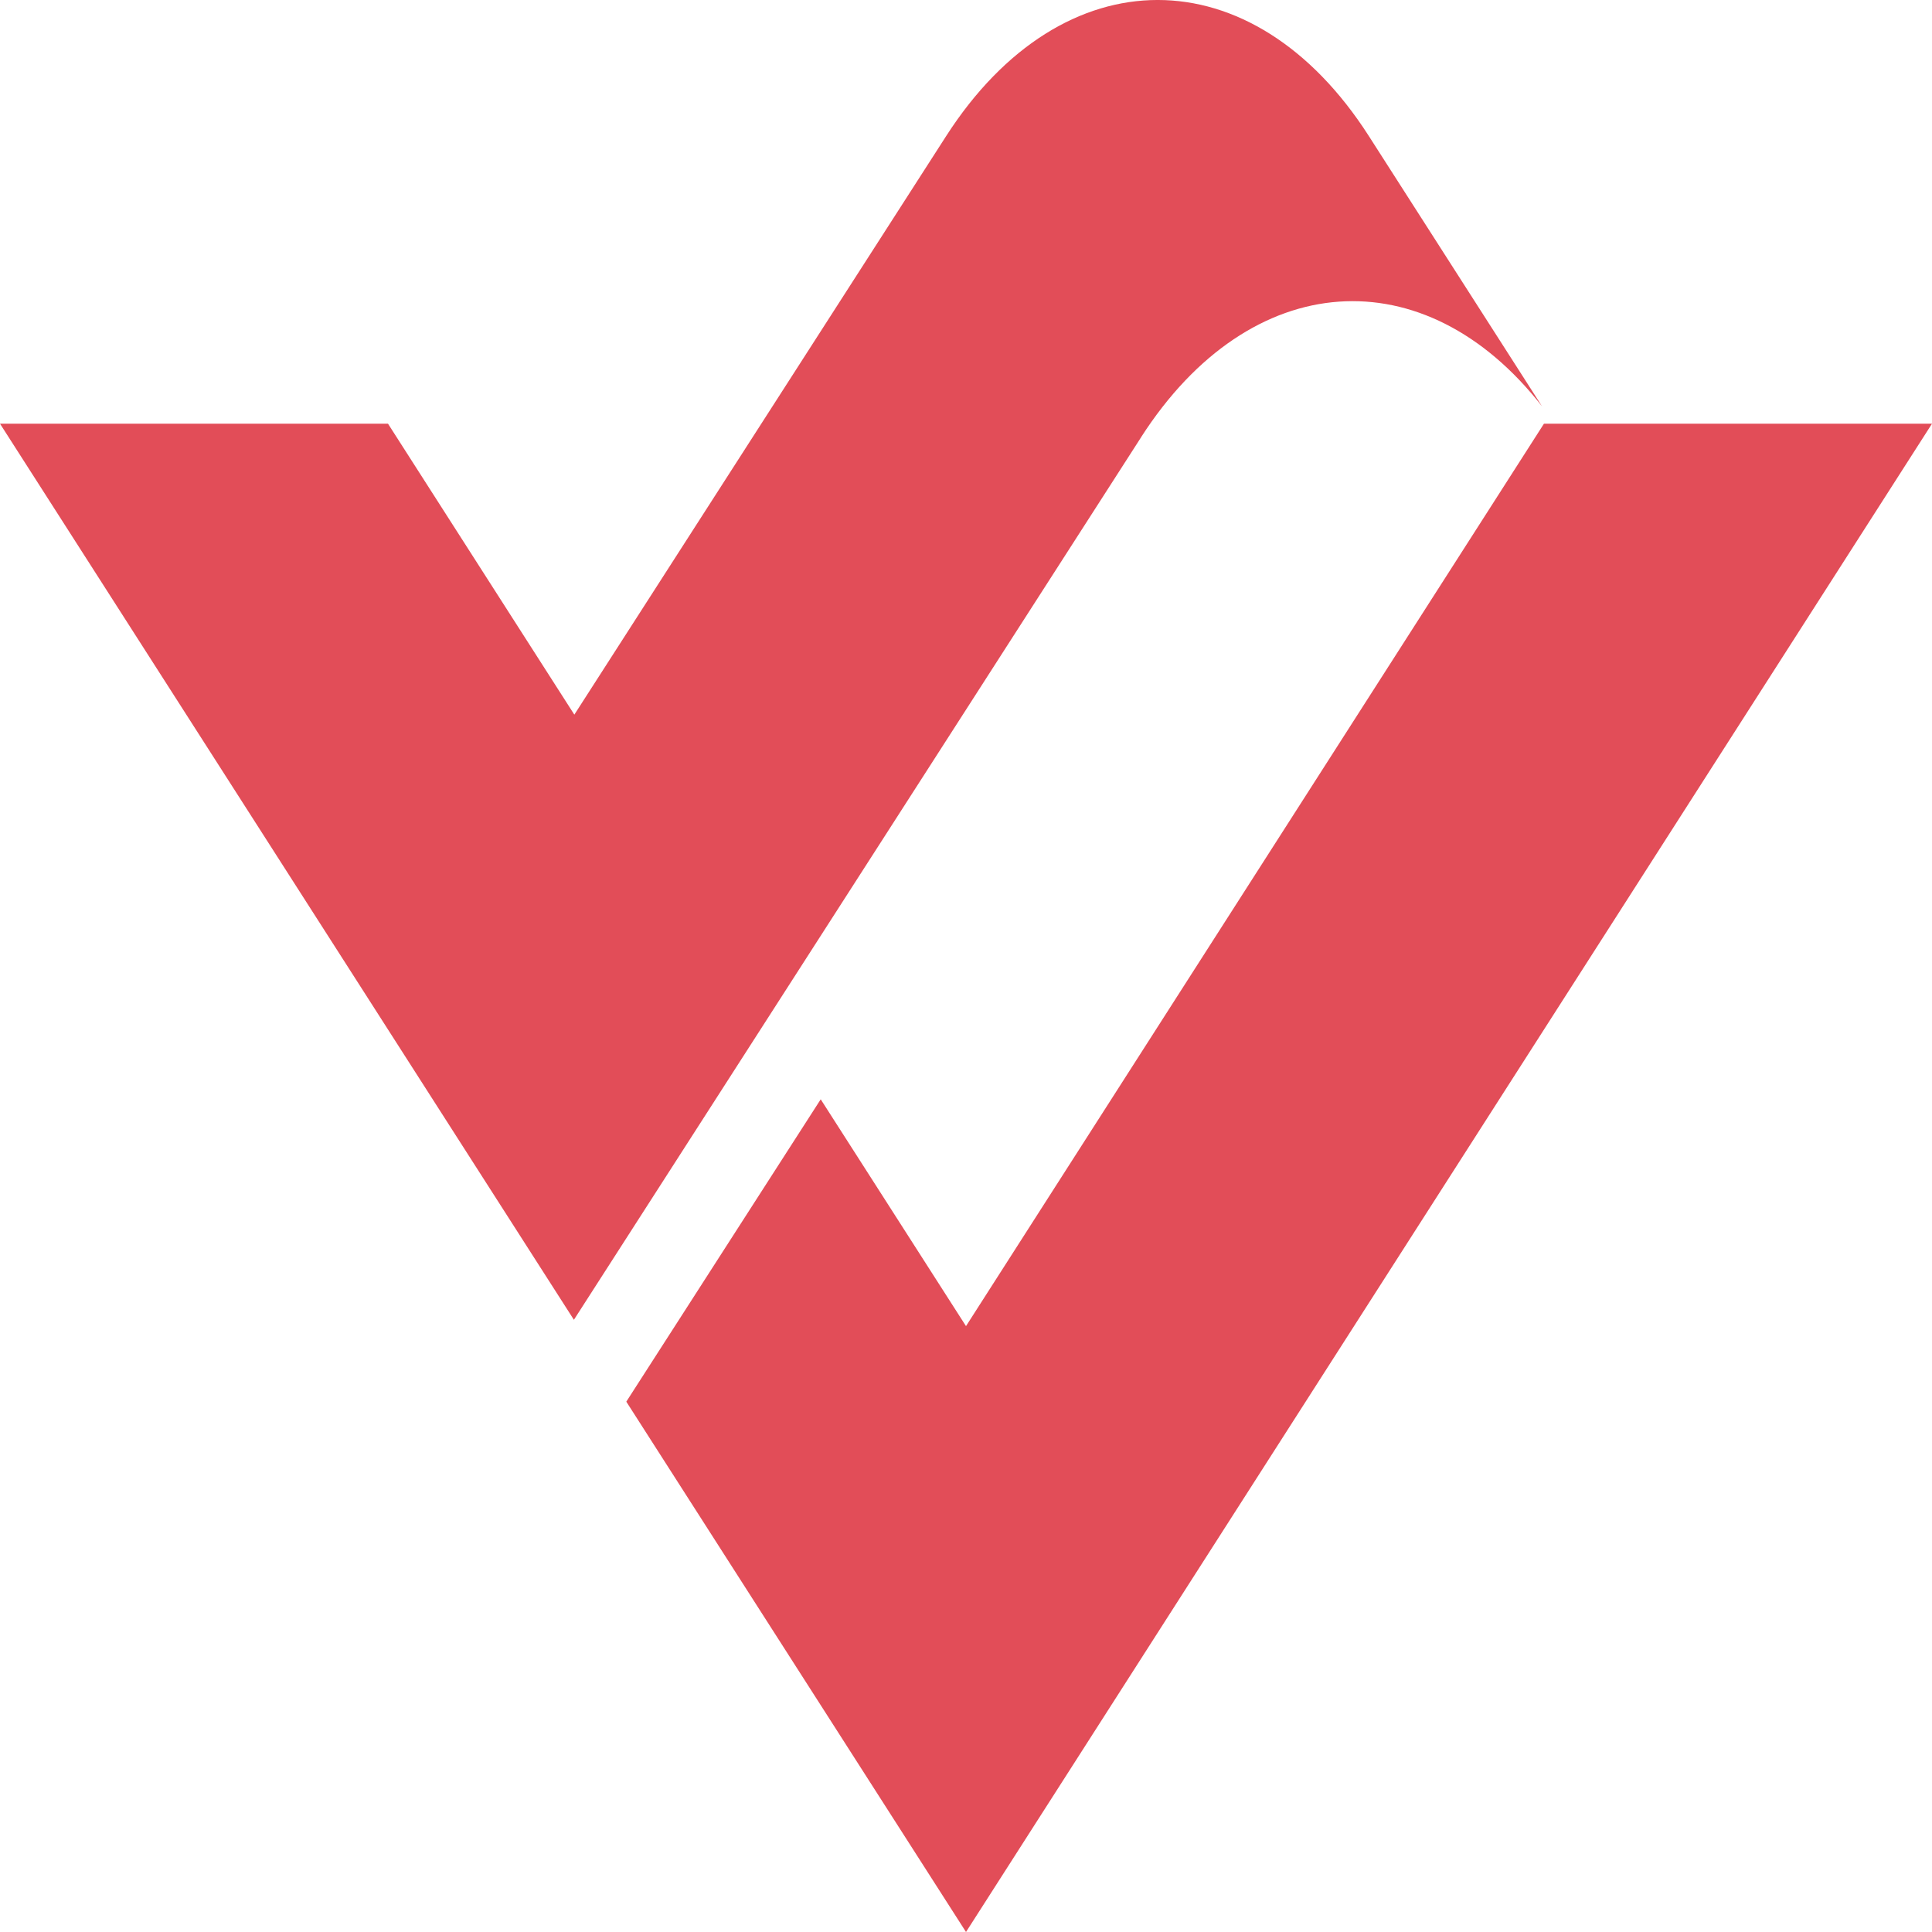
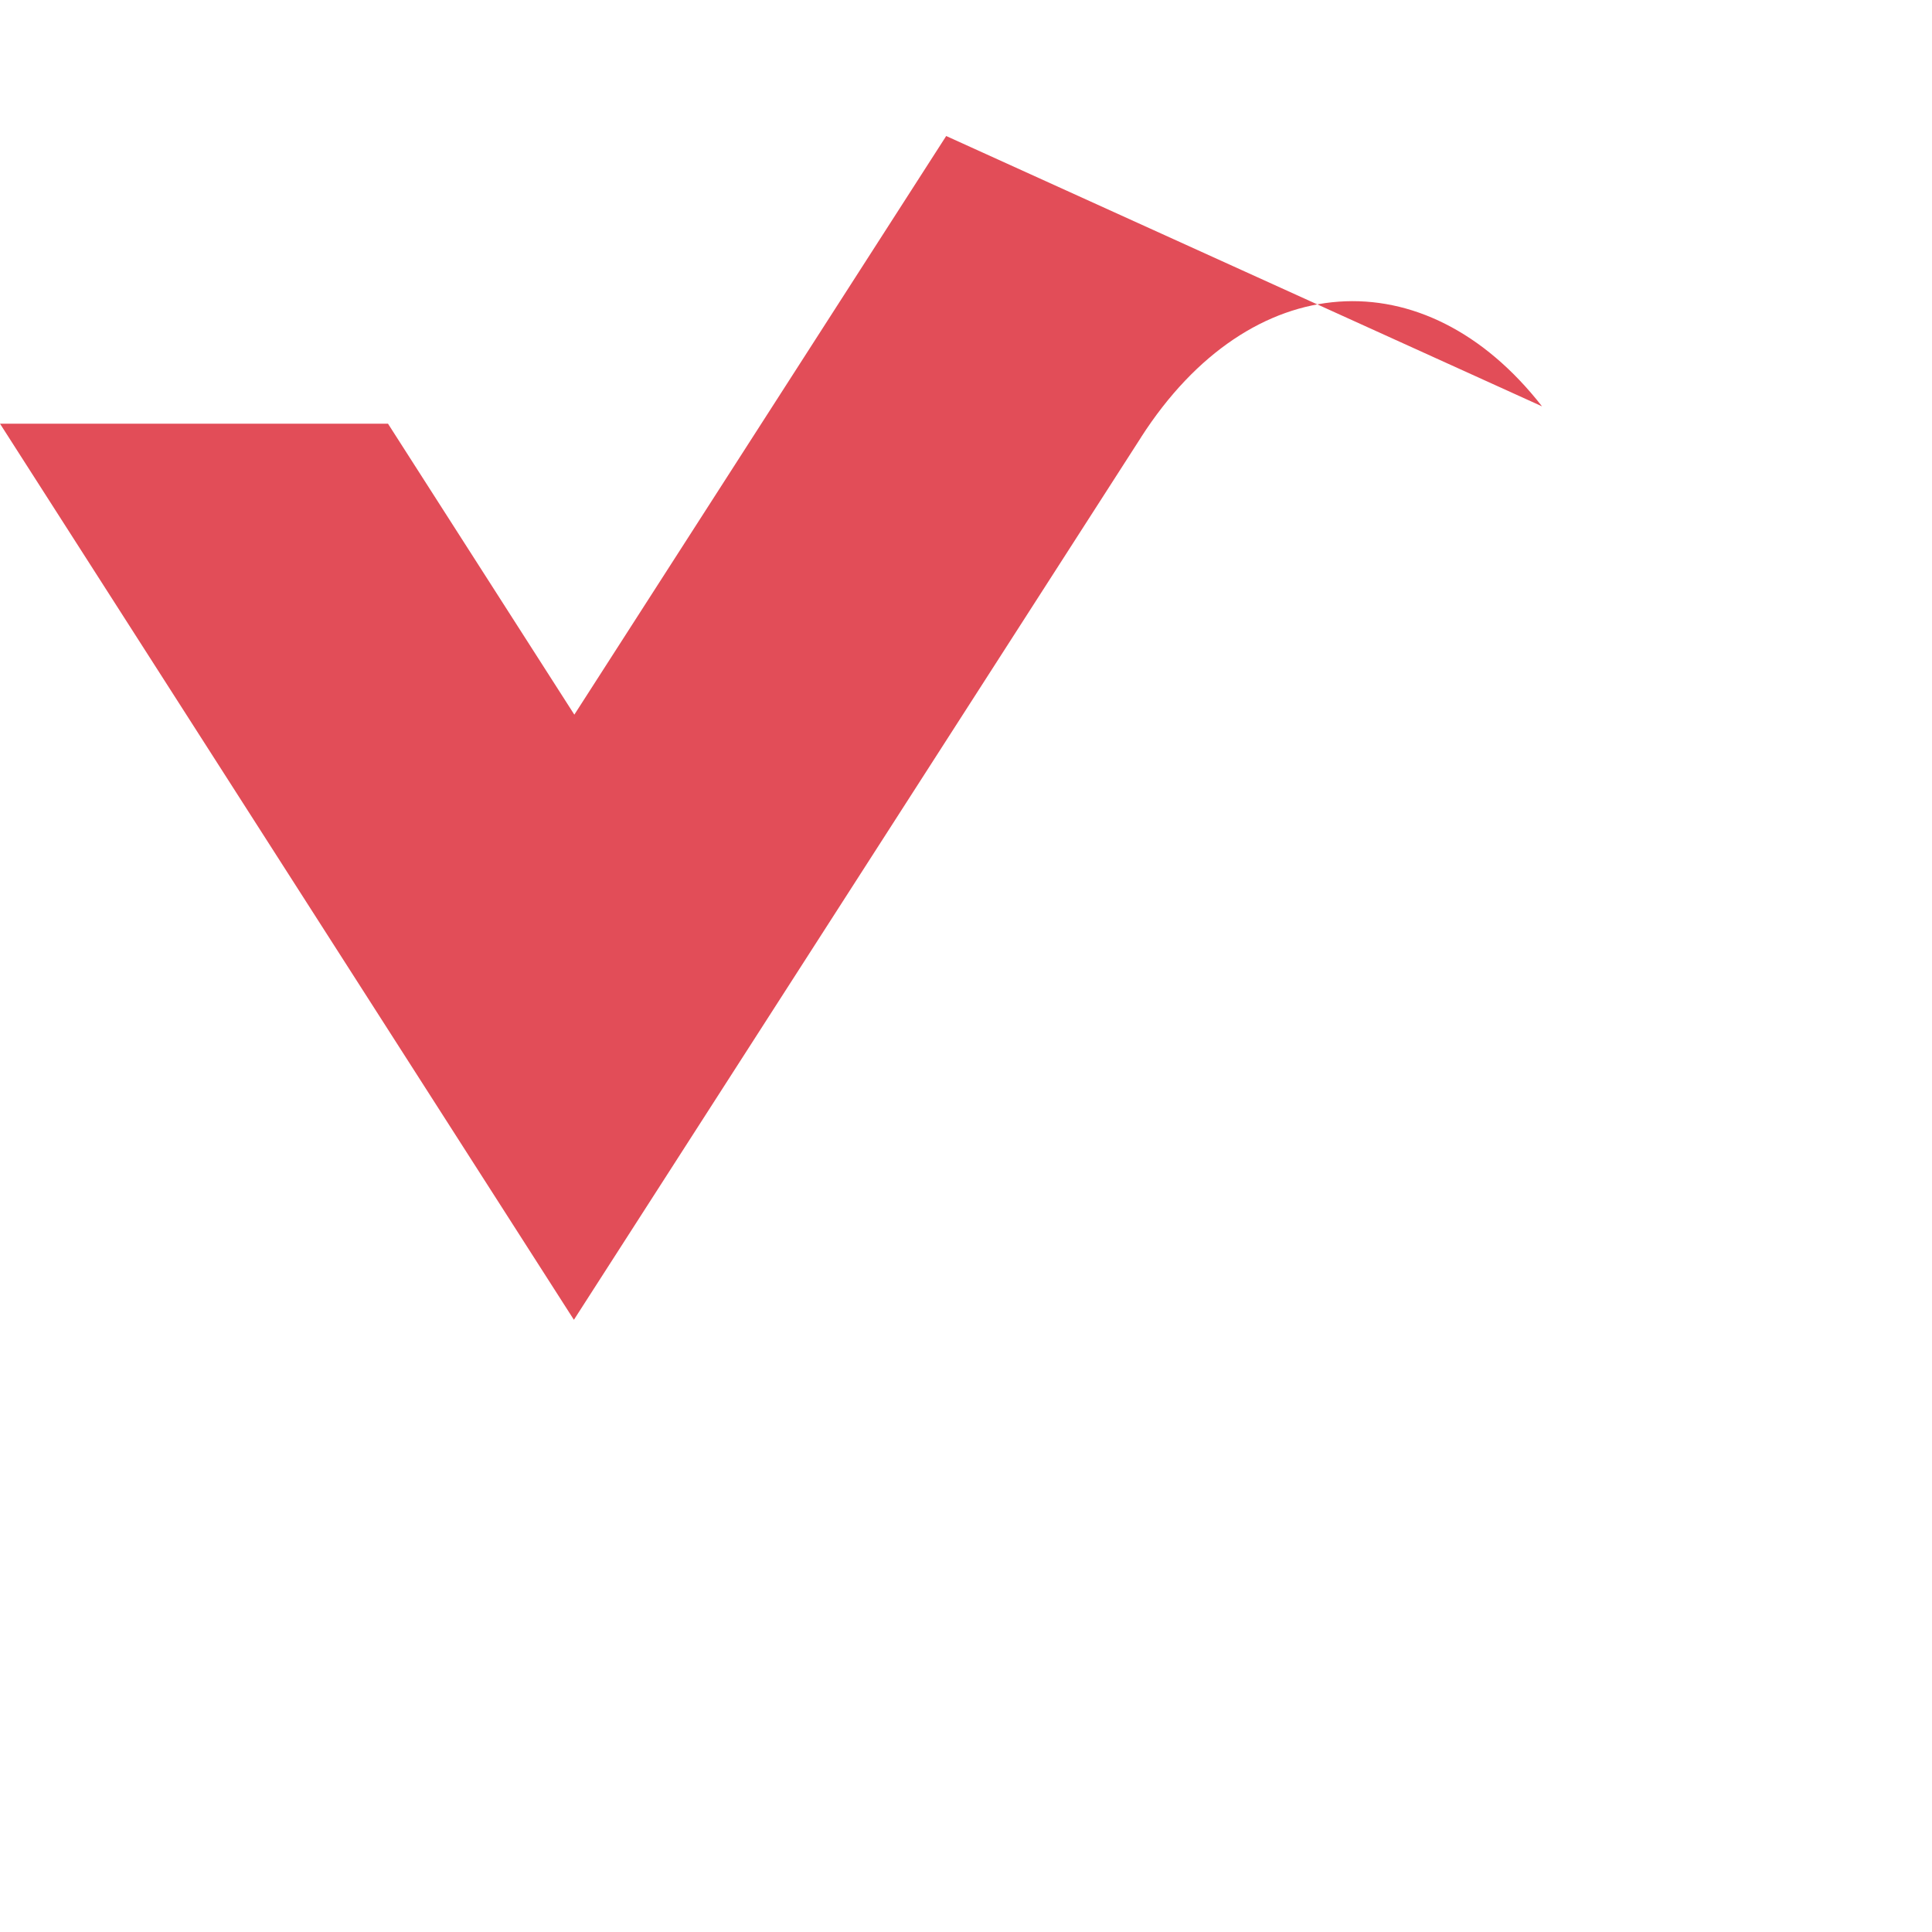
<svg xmlns="http://www.w3.org/2000/svg" width="40" height="40" viewBox="0 0 40 40" fill="none">
-   <path d="M20 40L12.967 29.02L16.992 22.76L20 27.456L31.966 8.772H40L20 40Z" fill="#E24D58" />
-   <path d="M23.626 9.052L11.882 27.325L0 8.772H8.033L11.891 14.796L19.59 2.816C22.002 -0.937 25.934 -0.941 28.34 2.816L31.926 8.413C29.502 5.308 25.891 5.525 23.625 9.052" fill="#E24D58" />
+   <path d="M23.626 9.052L11.882 27.325L0 8.772H8.033L11.891 14.796L19.59 2.816L31.926 8.413C29.502 5.308 25.891 5.525 23.625 9.052" fill="#E24D58" />
</svg>